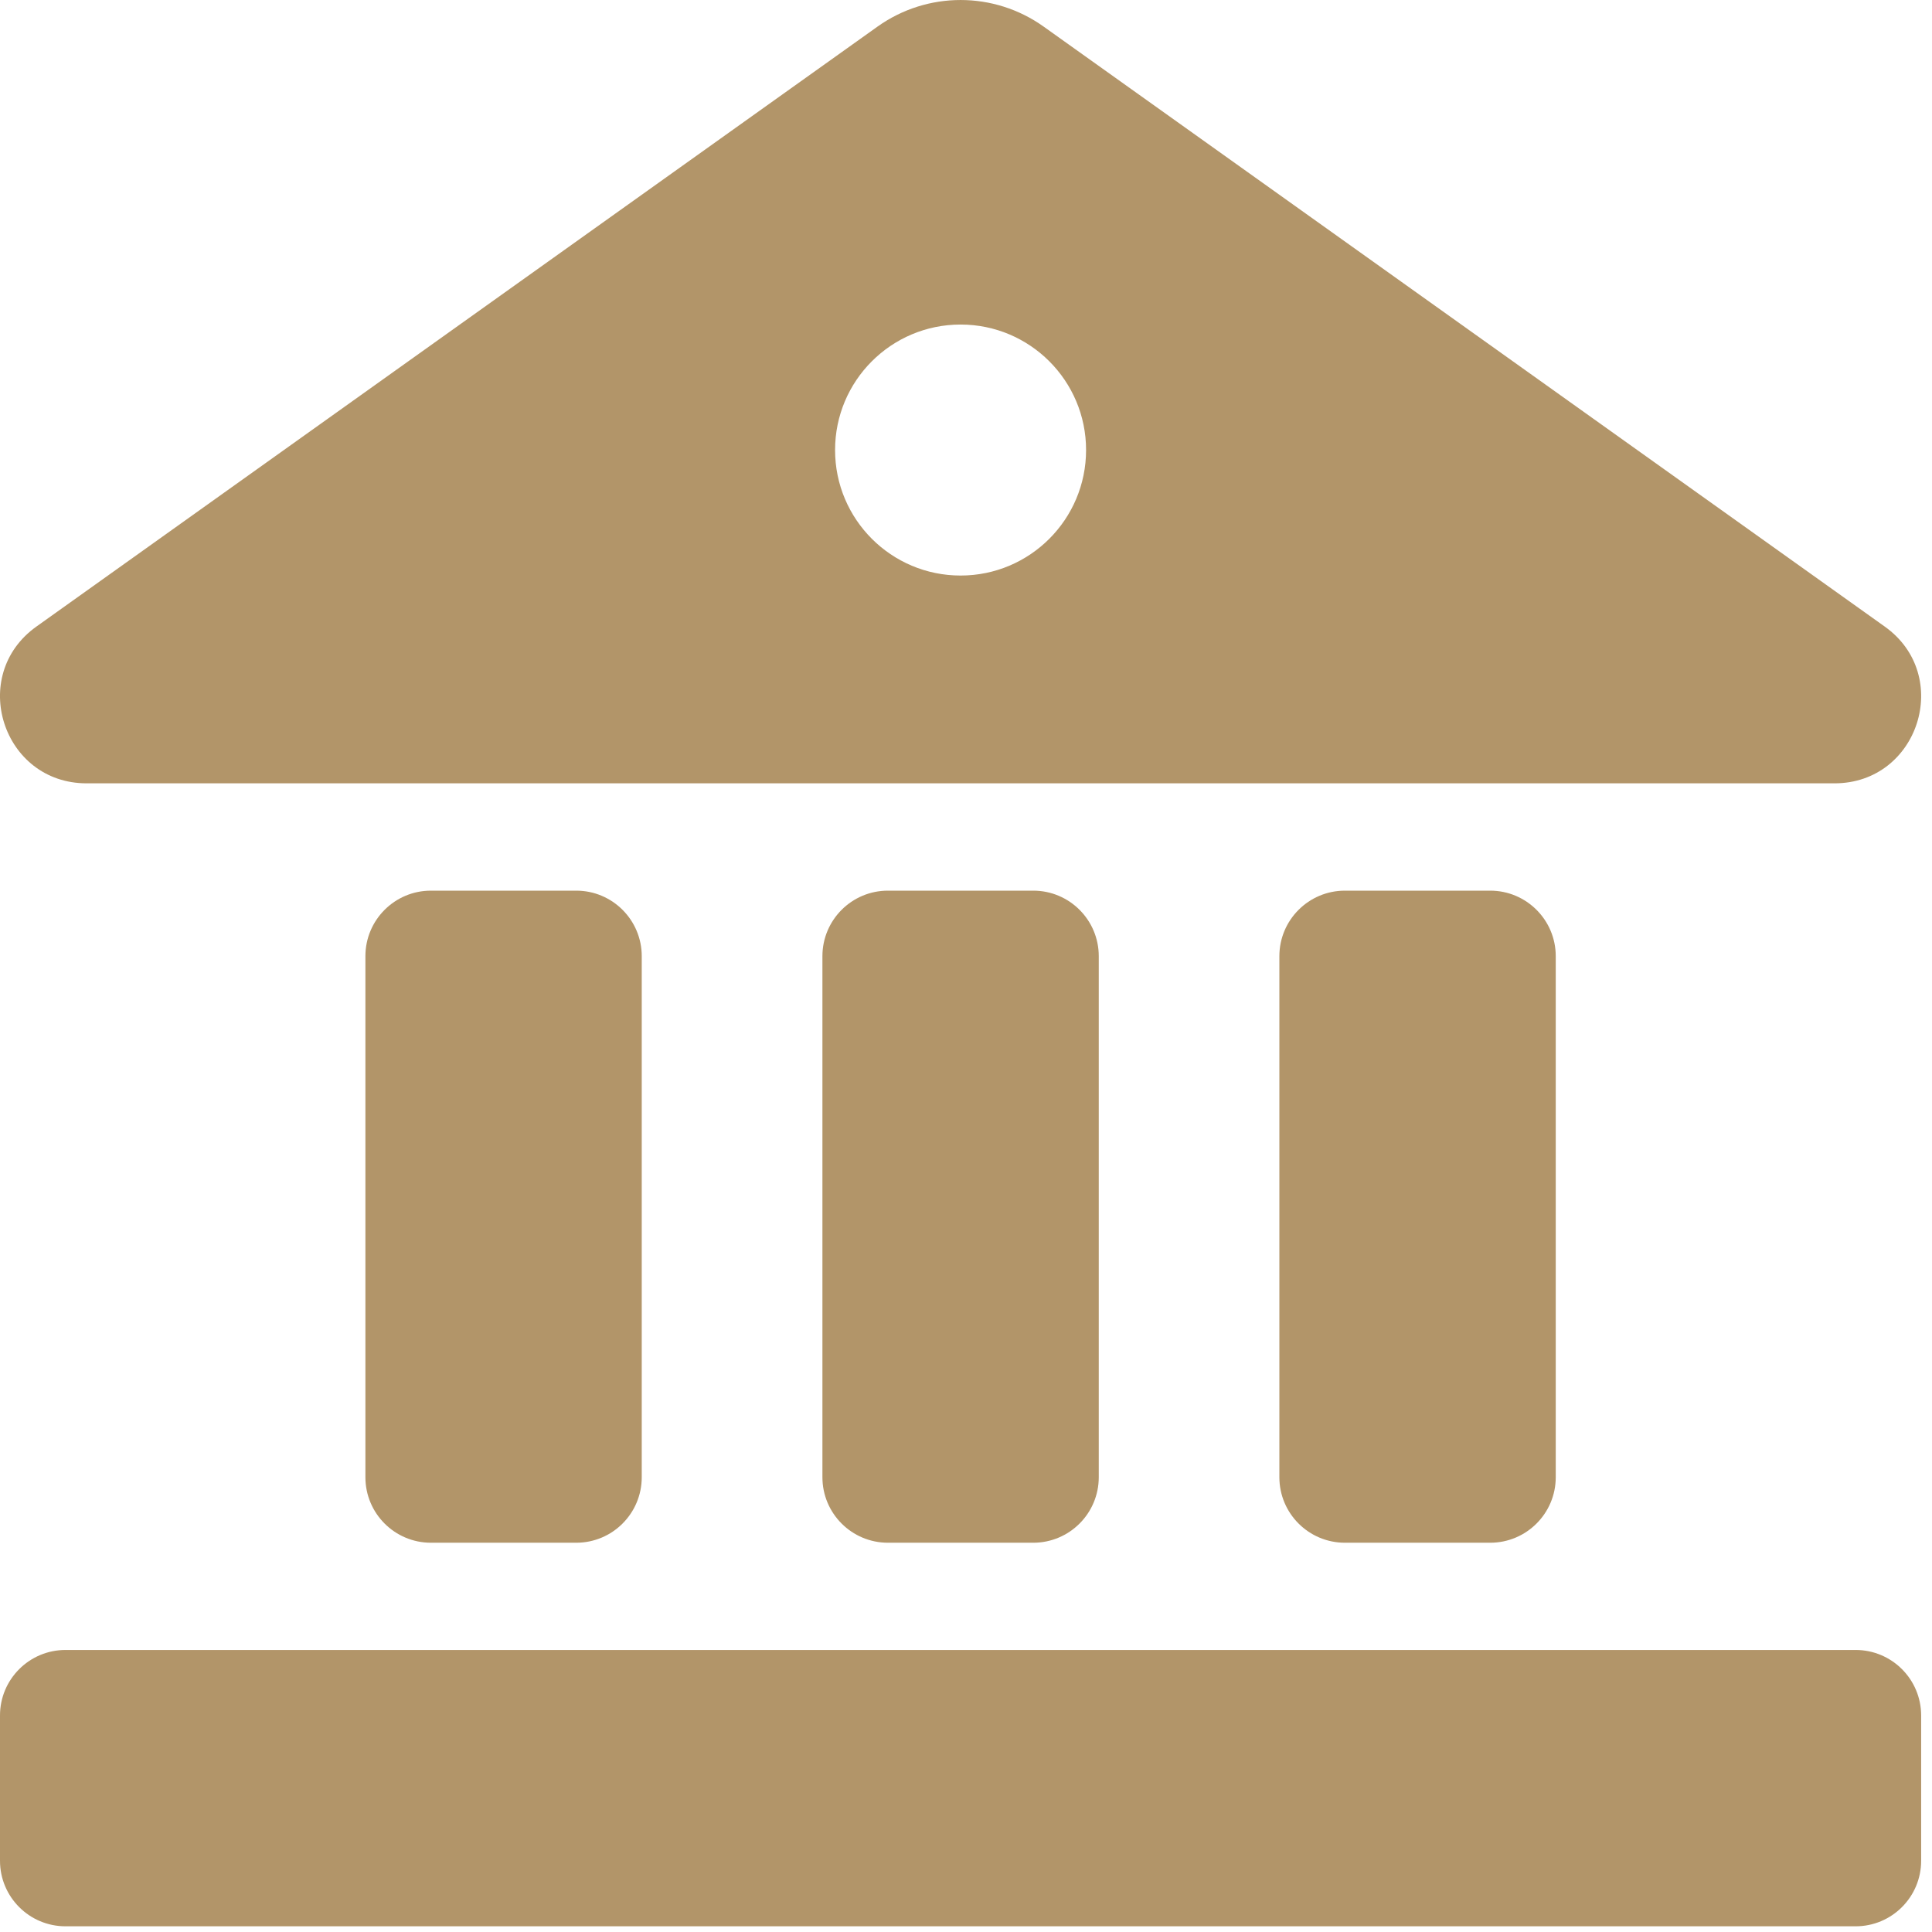
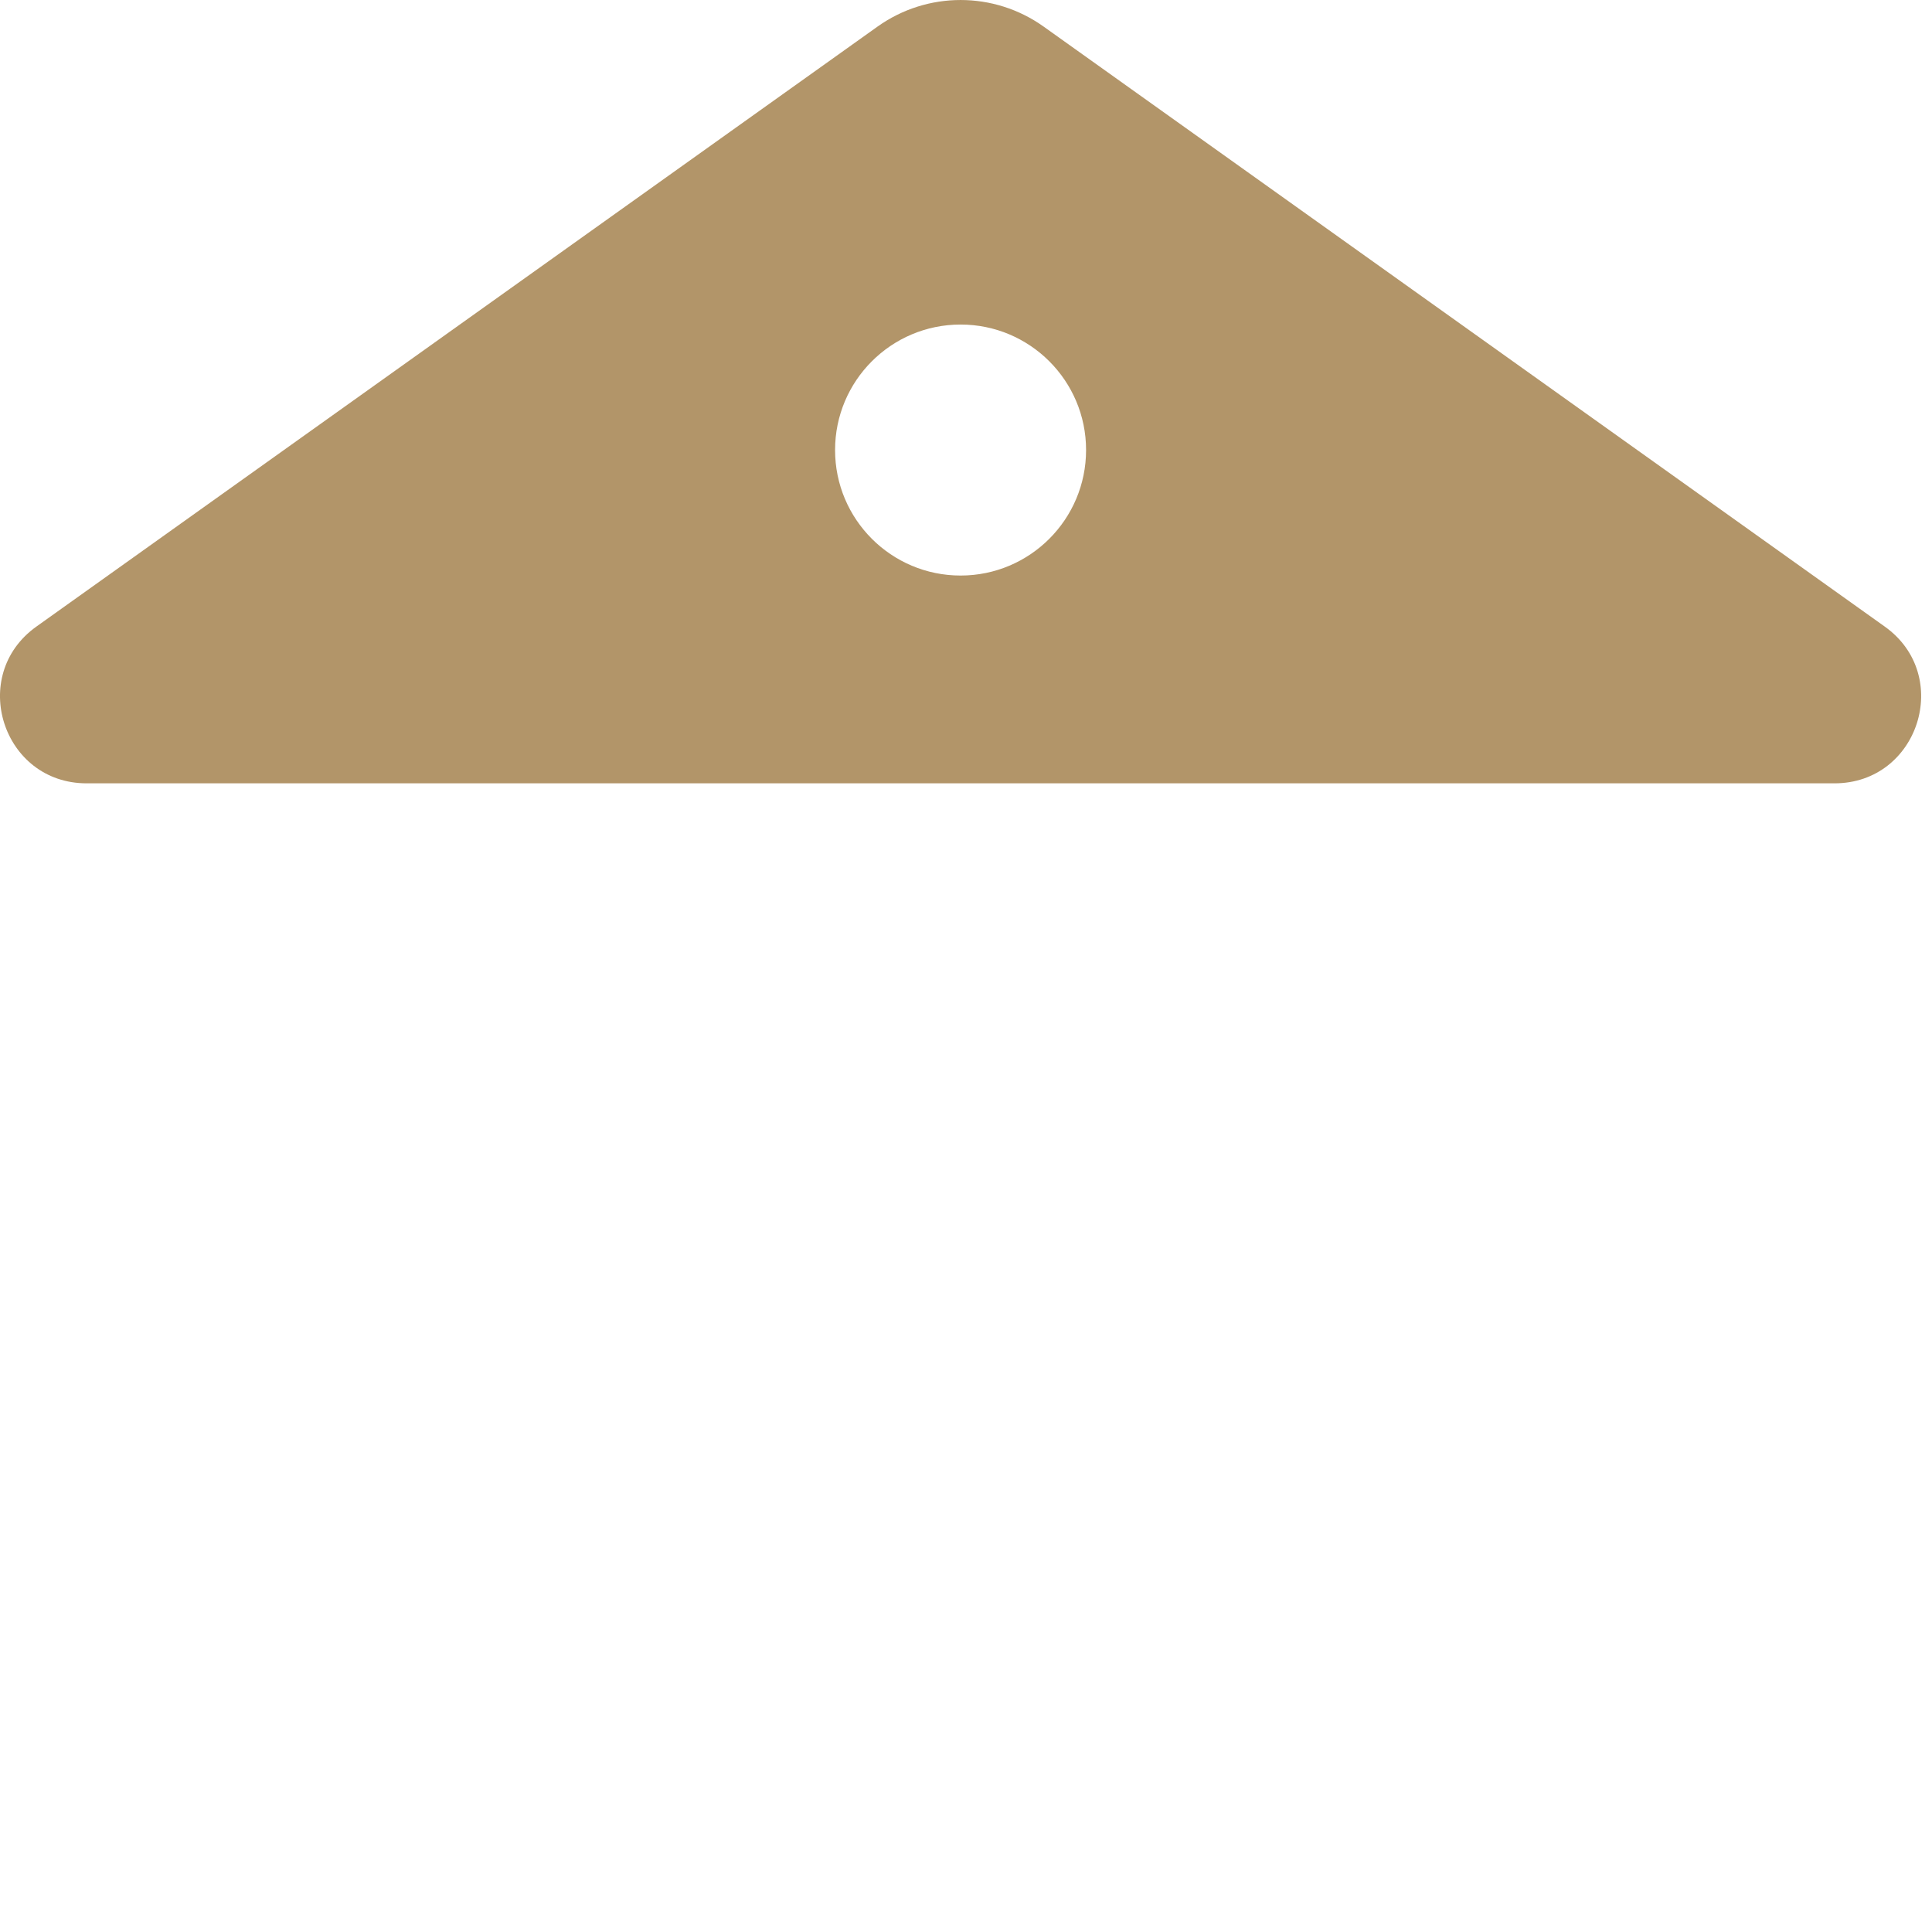
<svg xmlns="http://www.w3.org/2000/svg" width="60" height="60" viewBox="0 0 60 60" fill="none">
  <path d="M58.533 19.459L32.411 0.826C30.868 -0.275 28.796 -0.275 27.252 0.826L1.13 19.459C-0.996 20.975 0.077 24.327 2.689 24.327H56.974C59.586 24.327 60.659 20.975 58.533 19.459ZM29.832 17.874C27.679 17.874 25.934 16.129 25.934 13.976C25.934 11.824 27.679 10.079 29.832 10.079C31.984 10.079 33.729 11.824 33.729 13.976C33.729 16.129 31.984 17.874 29.832 17.874Z" fill="#B29569" />
-   <path d="M11.348 29.695L11.348 45.876C11.348 47 12.259 47.911 13.383 47.911H17.895C19.019 47.911 19.93 47 19.93 45.876V29.695C19.93 28.571 19.019 27.66 17.895 27.66H13.383C12.259 27.66 11.348 28.571 11.348 29.695Z" fill="#B29569" />
-   <path d="M25.541 29.695V45.876C25.541 47 26.452 47.911 27.576 47.911H32.088C33.212 47.911 34.123 47 34.123 45.876V29.695C34.123 28.571 33.212 27.66 32.088 27.66H27.576C26.452 27.66 25.541 28.571 25.541 29.695Z" fill="#B29569" />
-   <path d="M39.732 29.695V45.876C39.732 47 40.644 47.911 41.768 47.911H46.279C47.403 47.911 48.315 47 48.315 45.876V29.695C48.315 28.571 47.403 27.66 46.279 27.66H41.768C40.644 27.66 39.732 28.571 39.732 29.695Z" fill="#B29569" />
-   <path d="M57.628 51.241H2.035C0.911 51.241 0 52.152 0 53.276V57.788C0 58.912 0.911 59.823 2.035 59.823H57.628C58.752 59.823 59.663 58.912 59.663 57.788V53.276C59.663 52.152 58.752 51.241 57.628 51.241Z" fill="#B29569" />
</svg>